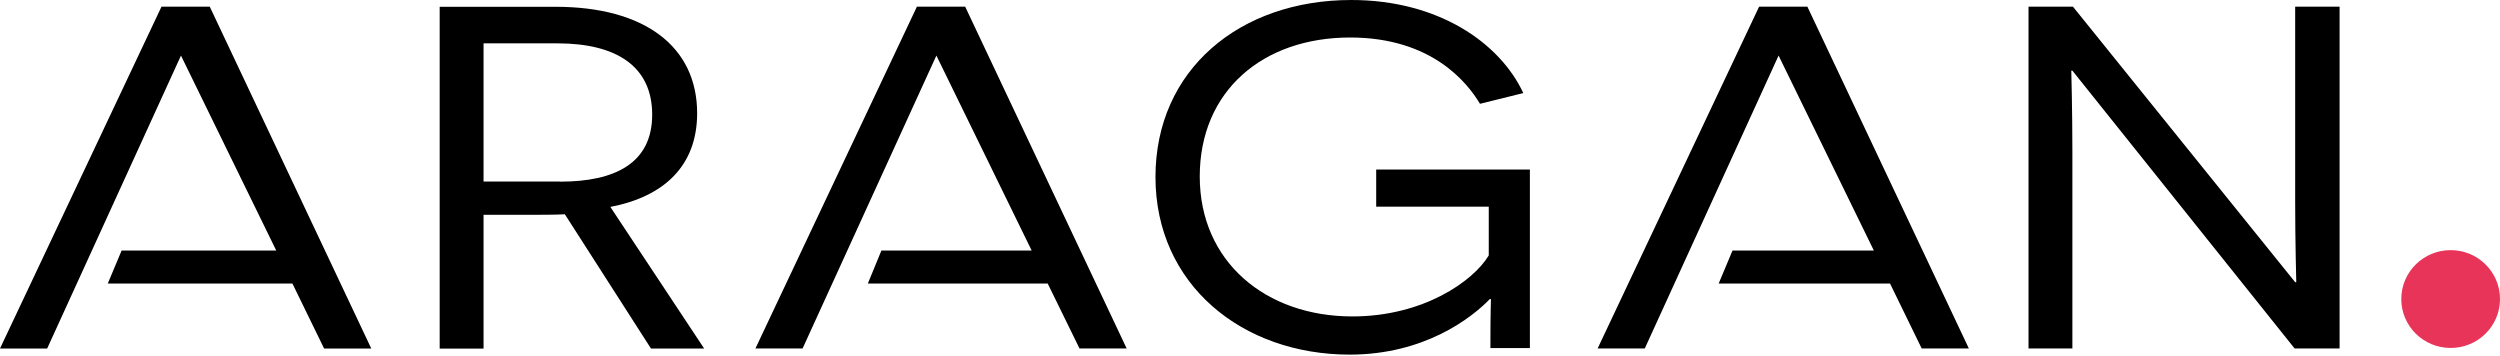
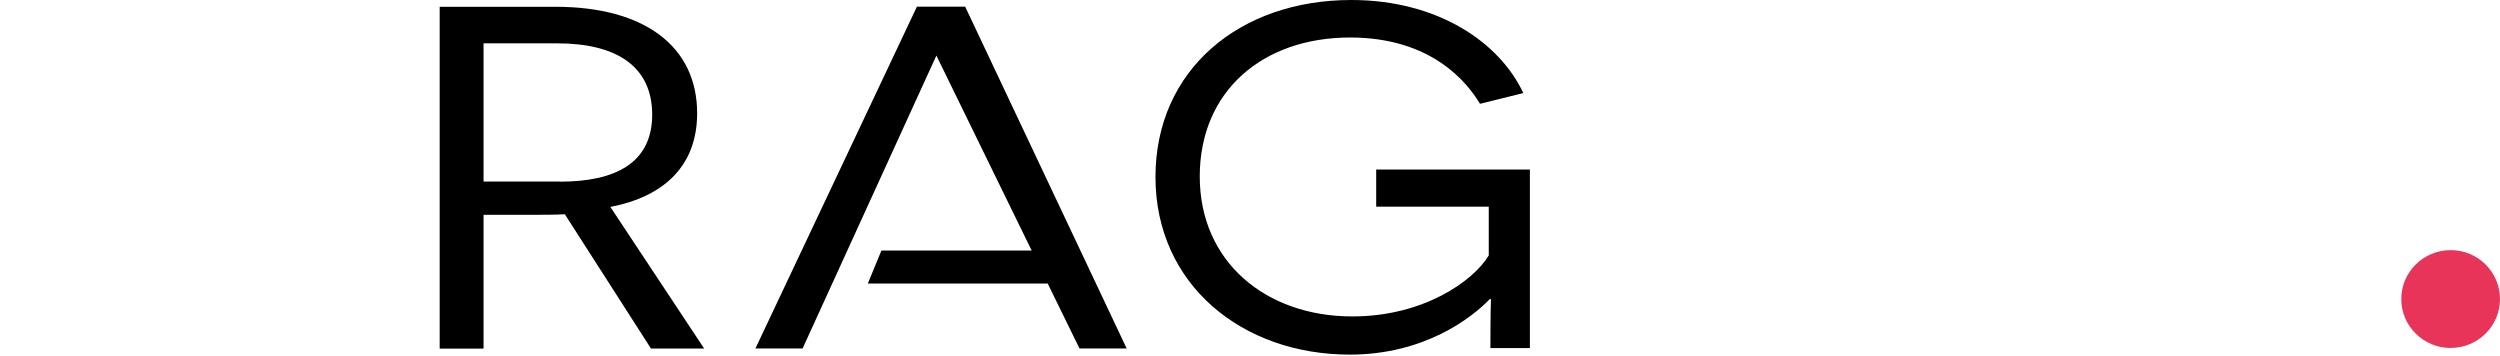
<svg xmlns="http://www.w3.org/2000/svg" width="393" height="56" viewBox="0 0 393 56" fill="none">
  <path d="M234.291 54.741C234.291 48.611 234.377 47.693 234.377 47.009H234.205C231.317 49.999 223.903 55.745 212.179 55.745C195.239 55.745 181.64 44.703 181.64 27.83C181.64 10.957 194.894 0 212.416 0C226.037 0 235.735 6.664 239.464 14.63L232.653 16.318C230.692 13.028 225.088 5.895 212.243 5.895C198.472 5.895 188.601 14.331 188.601 27.744C188.601 41.157 198.989 49.743 212.588 49.743C223.817 49.743 231.64 44.147 234.032 40.153V32.486H216.338V26.655H240.498V54.719H234.291V54.741Z" fill="black" />
-   <path d="M25.388 1.048L0 54.785H7.414L28.449 8.737L43.427 39.386H19.117L16.94 44.576H45.97L50.949 54.785H58.363L32.974 1.048H25.388Z" fill="black" />
  <path d="M144.139 1.046L118.751 54.783H126.165L147.2 8.735L162.178 39.384H138.557L136.424 44.574H164.7L169.7 54.783H177.114L151.725 1.046H144.139Z" fill="black" />
-   <path d="M276.532 1.046L251.144 54.783H258.557L279.592 8.735L294.571 39.384H272.351L270.174 44.574H297.114L302.092 54.783H309.506L284.118 1.046H276.532Z" fill="black" />
  <path d="M88.018 28.535H76.014V6.814H87.609C96.898 6.814 102.523 10.423 102.523 18.027C102.523 25.63 96.725 28.556 88.04 28.556M109.592 17.813C109.592 7.305 101.316 1.068 87.35 1.068H69.117V54.805H76.014V33.768H83.341C84.613 33.768 87.523 33.768 88.794 33.682L102.329 54.784H110.691L95.949 32.529C104.376 30.906 109.592 26.079 109.592 17.792" fill="black" />
-   <path d="M360.801 1.046V31.759C360.801 37.975 360.974 44.275 360.974 44.361H360.801L325.866 1.046H318.883V54.783H325.779V24.006C325.779 17.321 325.607 11.191 325.607 11.106H325.779L360.715 54.783H367.784V1.046H360.801Z" fill="black" />
  <path d="M393 47.01C393 51.26 389.53 54.699 385.241 54.699C380.952 54.699 377.482 51.26 377.482 47.01C377.482 42.76 380.952 39.321 385.241 39.321C389.53 39.321 393 42.76 393 47.01Z" fill="#E73458" />
</svg>